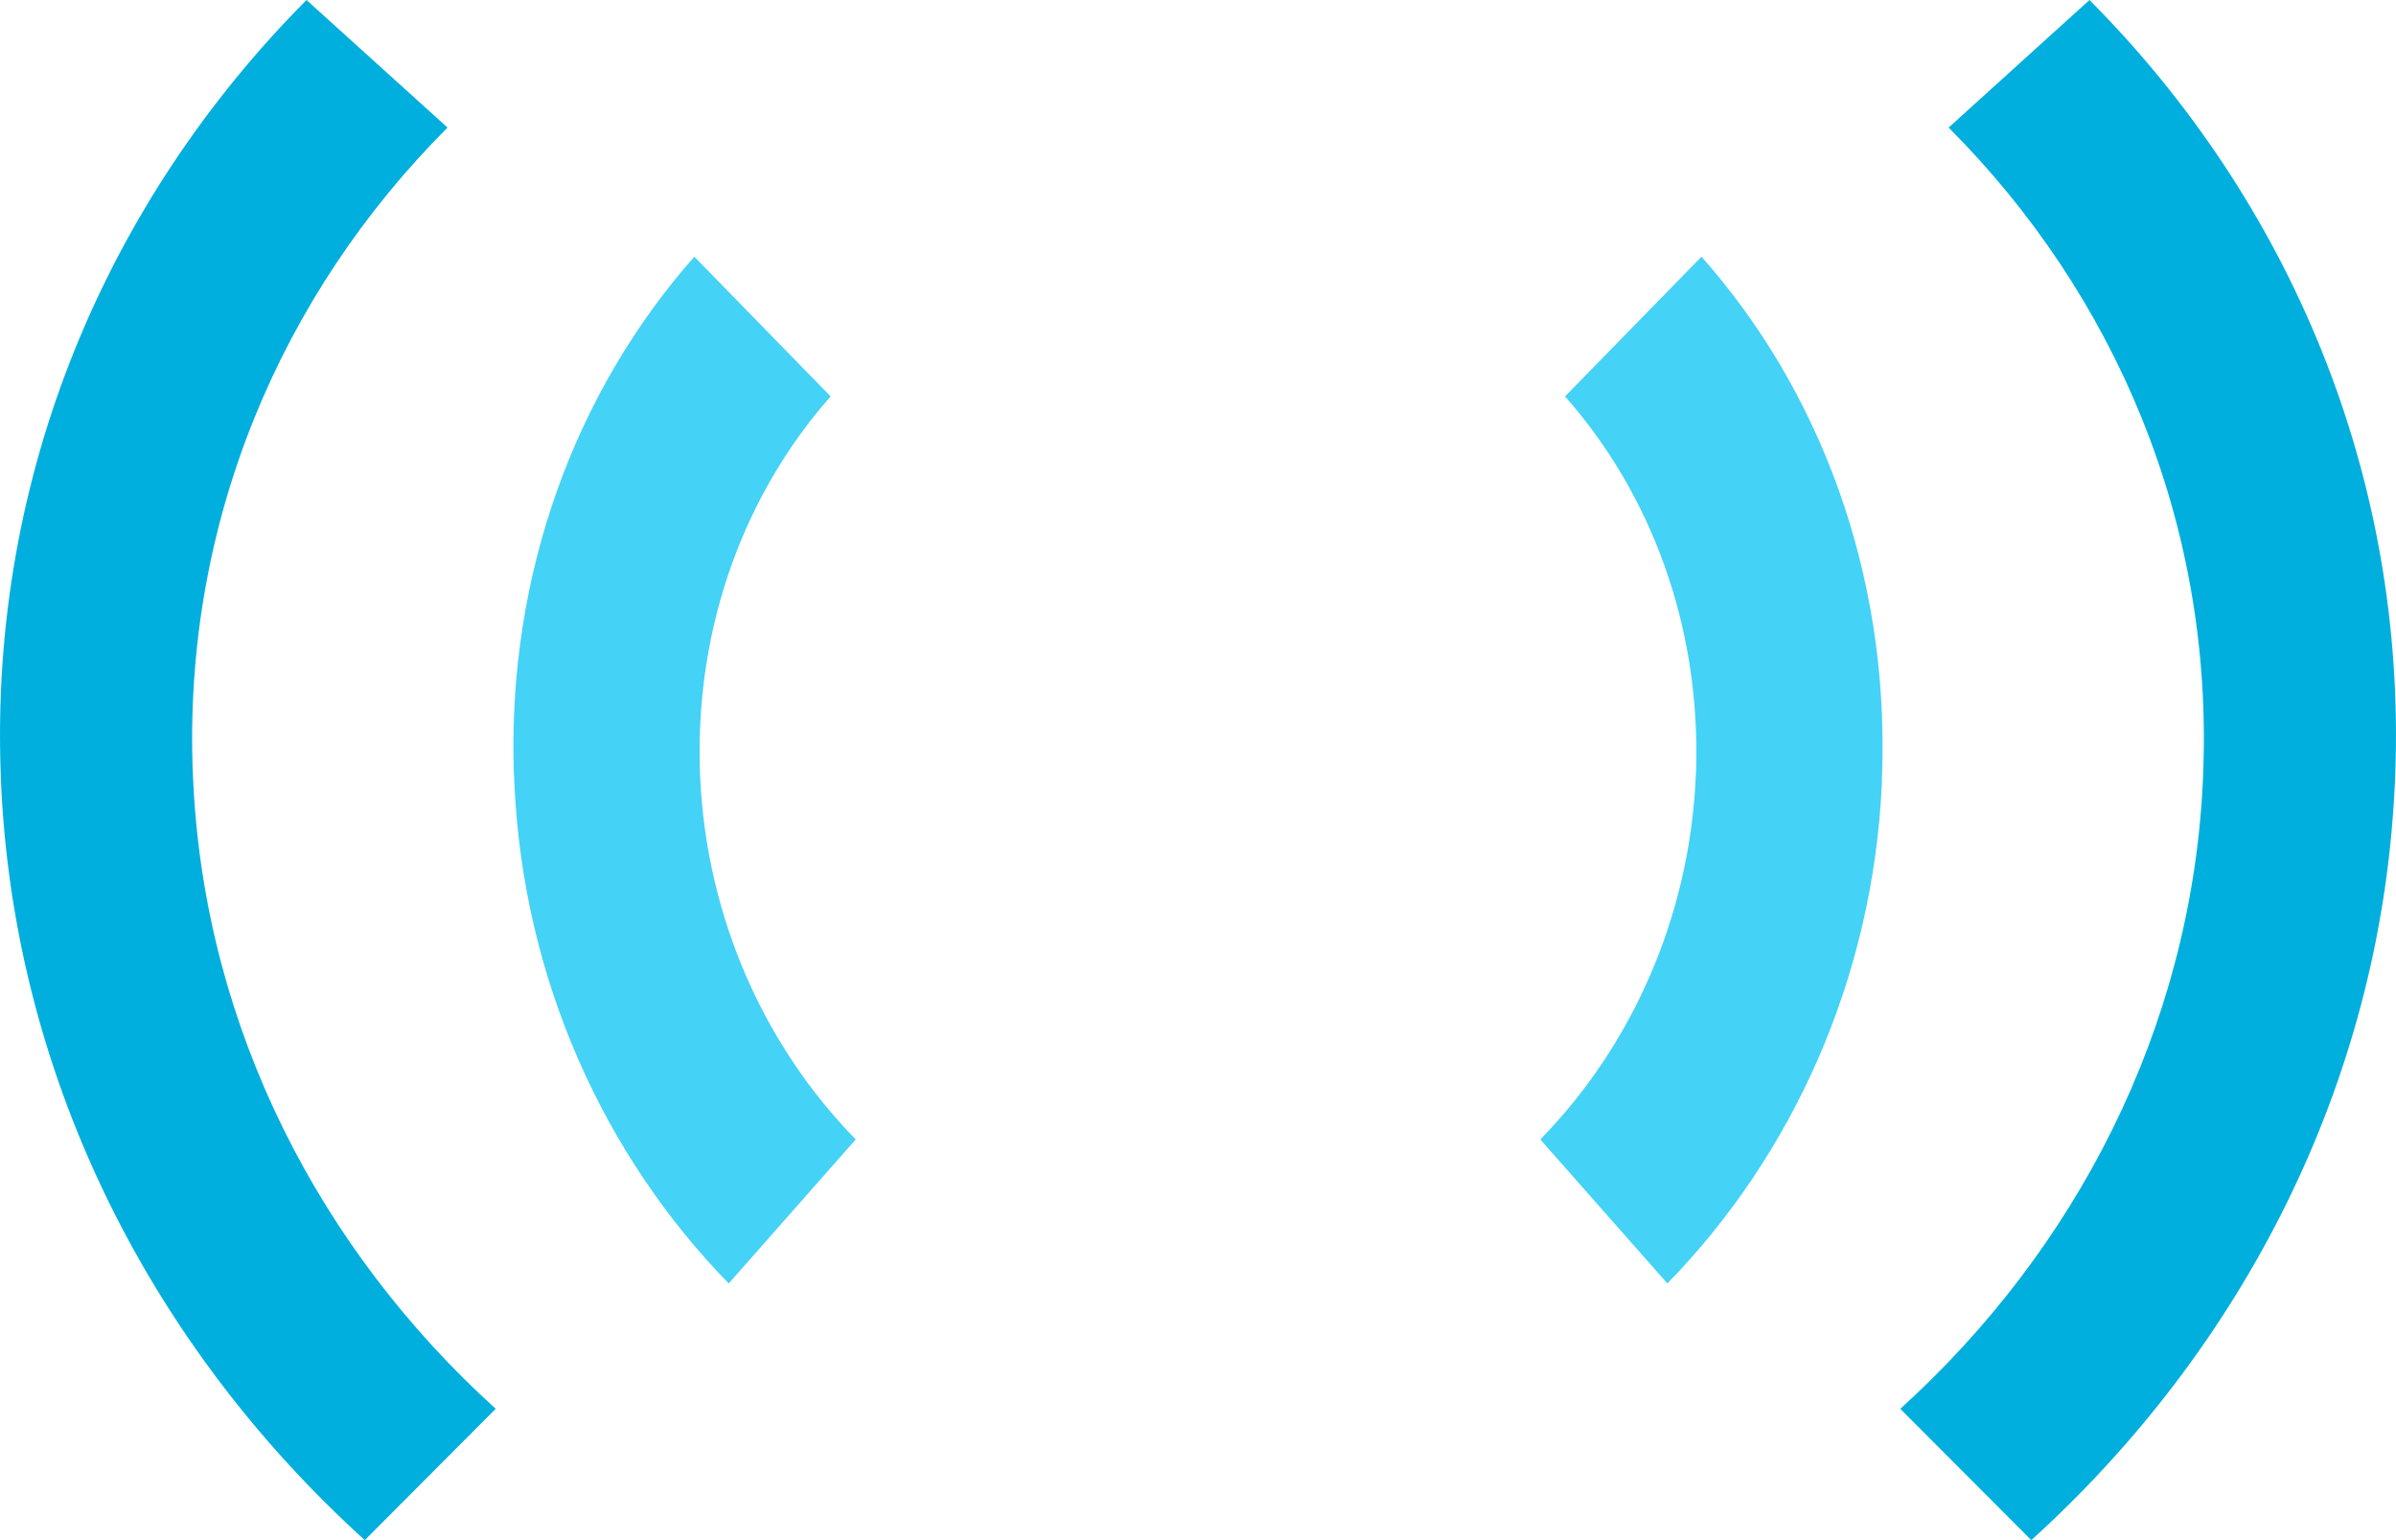
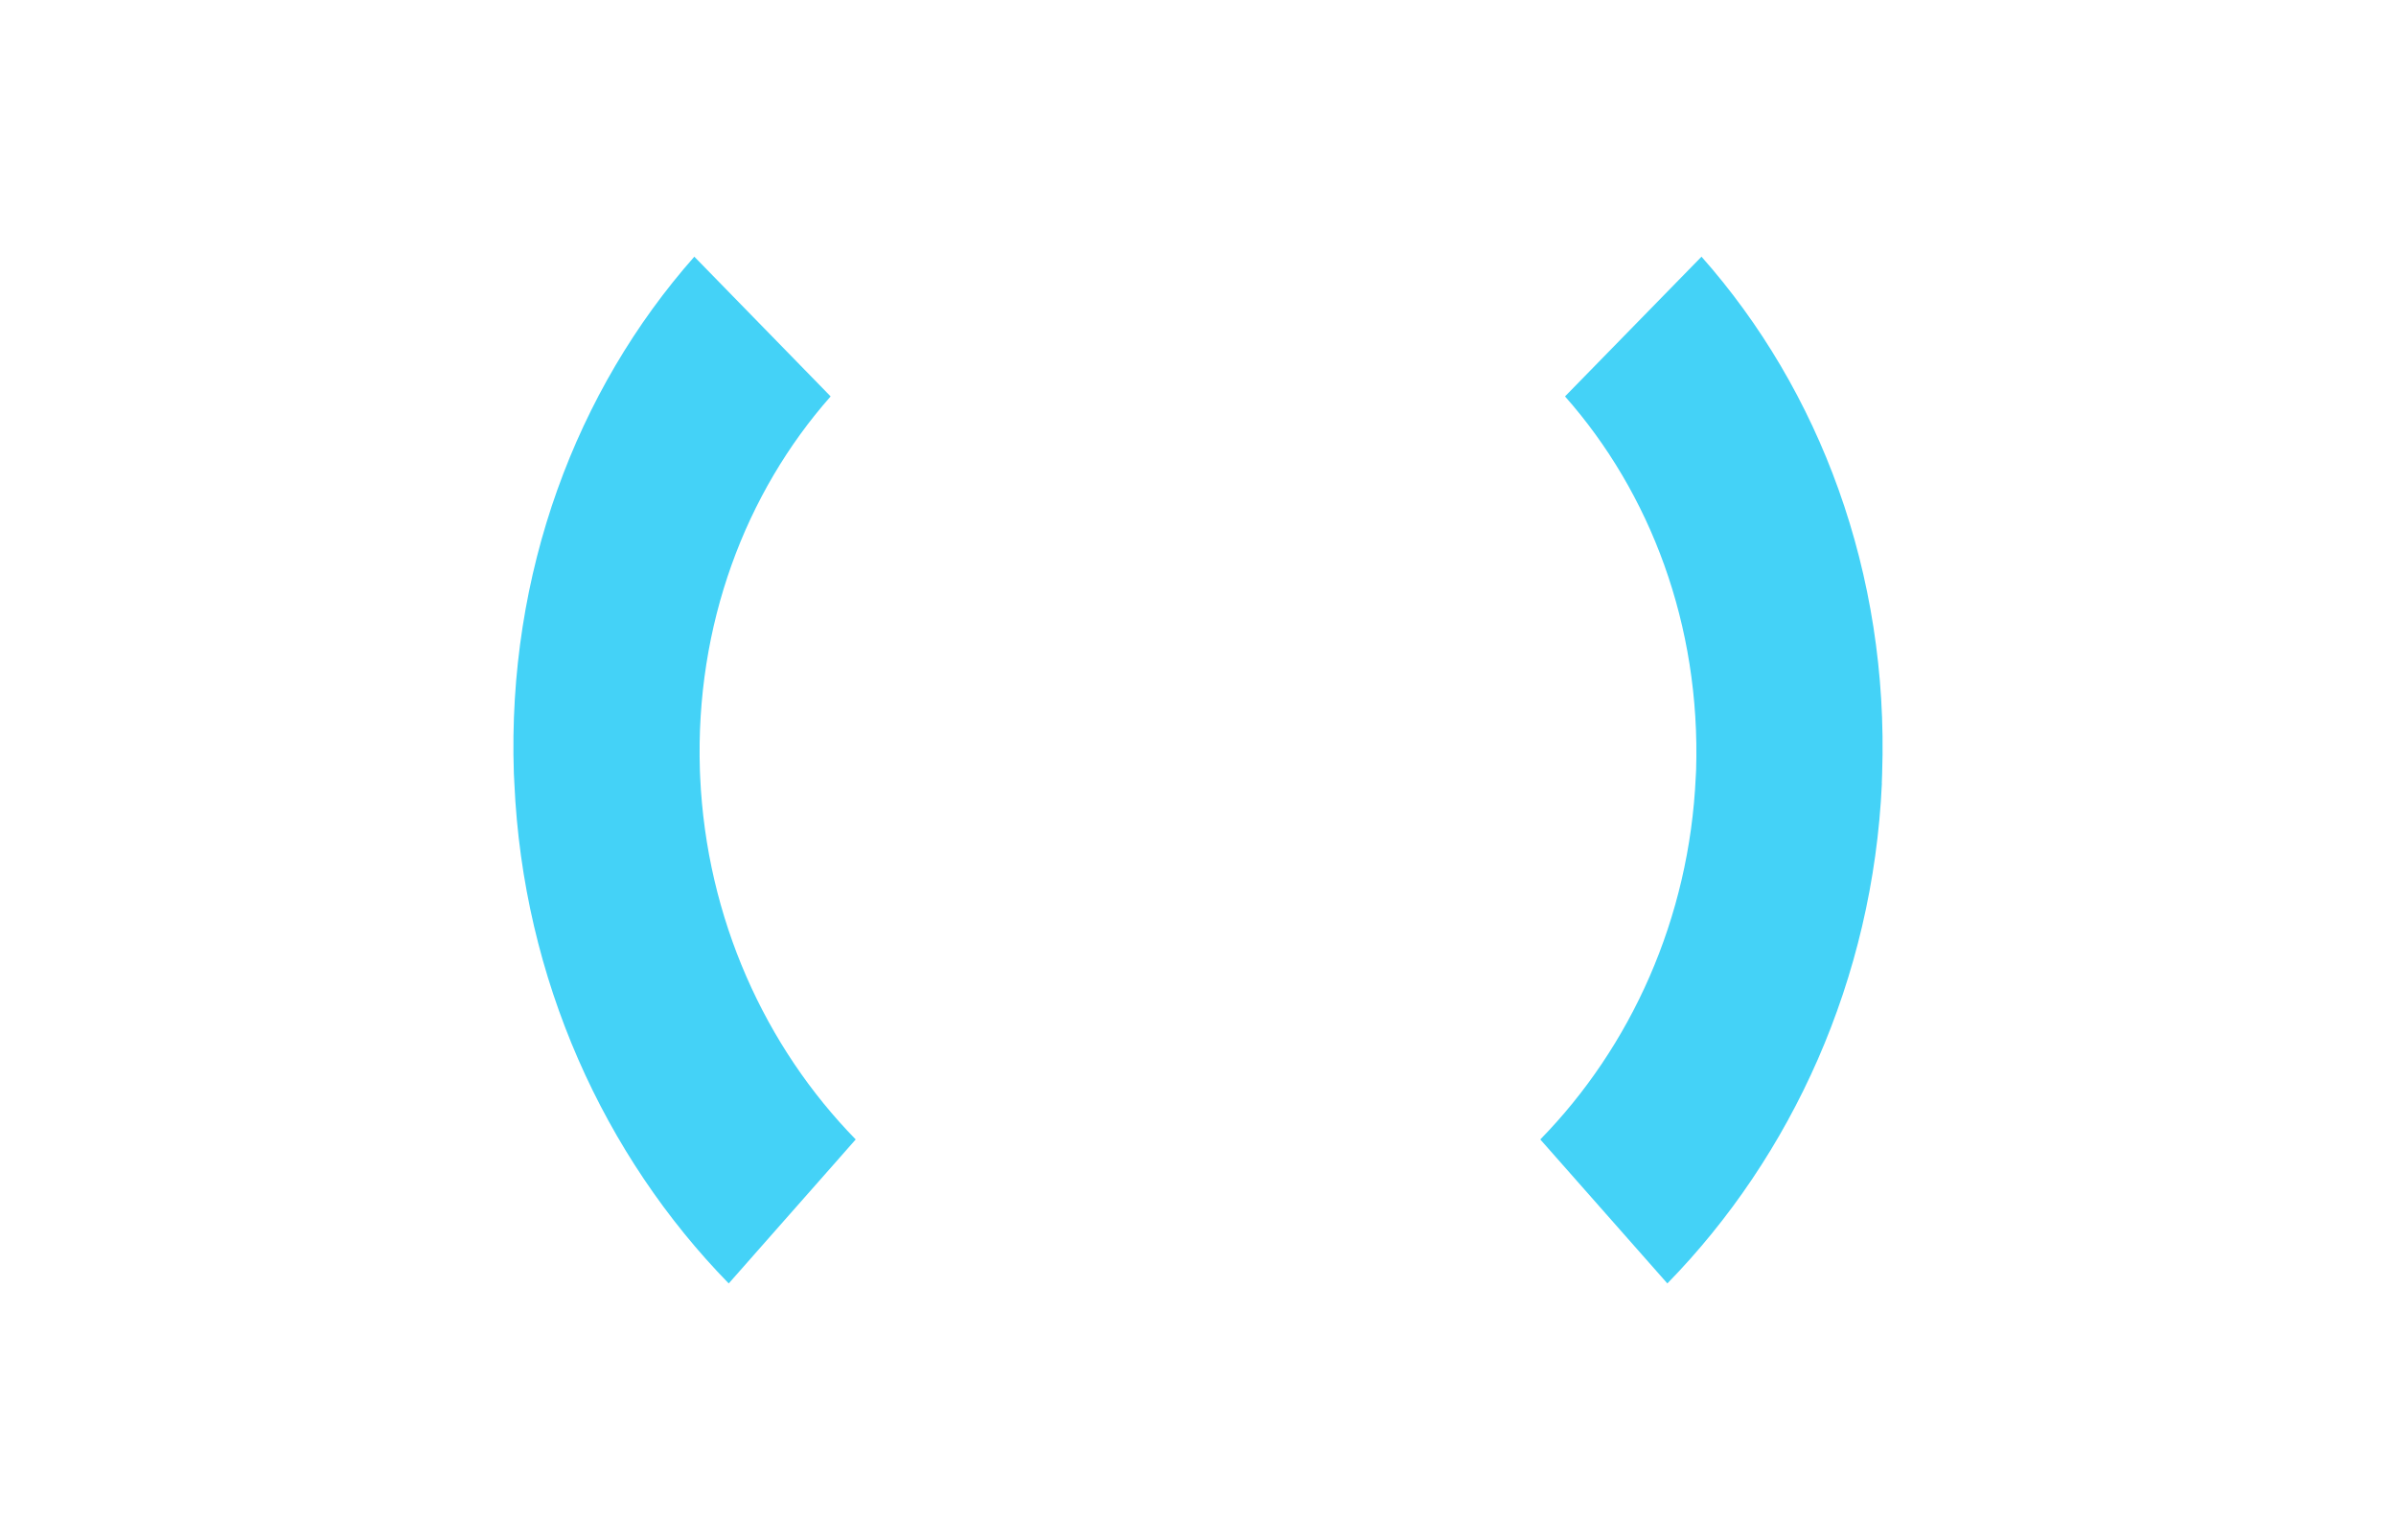
<svg xmlns="http://www.w3.org/2000/svg" width="28" height="18" viewBox="0 0 28 18" fill="none">
-   <path d="M0.016 9.229C0.013 9.171 0.012 9.113 0.009 9.056C-0.124 5.546 1.254 2.341 3.582 0L5.23 1.491C3.286 3.437 2.14 6.101 2.253 9.026C2.255 9.075 2.257 9.122 2.26 9.171C2.406 12.033 3.743 14.608 5.793 16.465L4.263 18C1.798 15.766 0.192 12.673 0.016 9.229Z" fill="#00AFDD" />
  <path d="M6.011 9.155C6.009 9.116 6.007 9.077 6.005 9.038C5.926 6.697 6.735 4.56 8.114 3L9.707 4.633C8.71 5.761 8.124 7.306 8.179 9.002C8.18 9.027 8.181 9.051 8.182 9.075C8.256 10.737 8.943 12.236 10 13.317L8.516 15C7.062 13.511 6.113 11.446 6.011 9.155V9.155Z" fill="#44D2F7" />
-   <path d="M27.983 9.228C27.987 9.17 27.989 9.112 27.991 9.056C28.124 5.546 26.746 2.34 24.418 0L22.772 1.491C24.714 3.437 25.861 6.101 25.747 9.026C25.744 9.075 25.743 9.122 25.741 9.171C25.595 12.033 24.256 14.608 22.207 16.465L23.738 18C26.203 15.765 27.809 12.672 27.983 9.228Z" fill="#00AFDD" />
  <path d="M21.991 9.155C21.993 9.116 21.994 9.077 21.995 9.038C22.074 6.697 21.266 4.56 19.884 3L18.289 4.633C19.287 5.761 19.874 7.306 19.821 9.002C19.819 9.027 19.819 9.051 19.817 9.075C19.743 10.737 19.057 12.236 18 13.317L19.485 15C20.939 13.511 21.888 11.446 21.992 9.155L21.991 9.155Z" fill="#44D2F7" />
</svg>